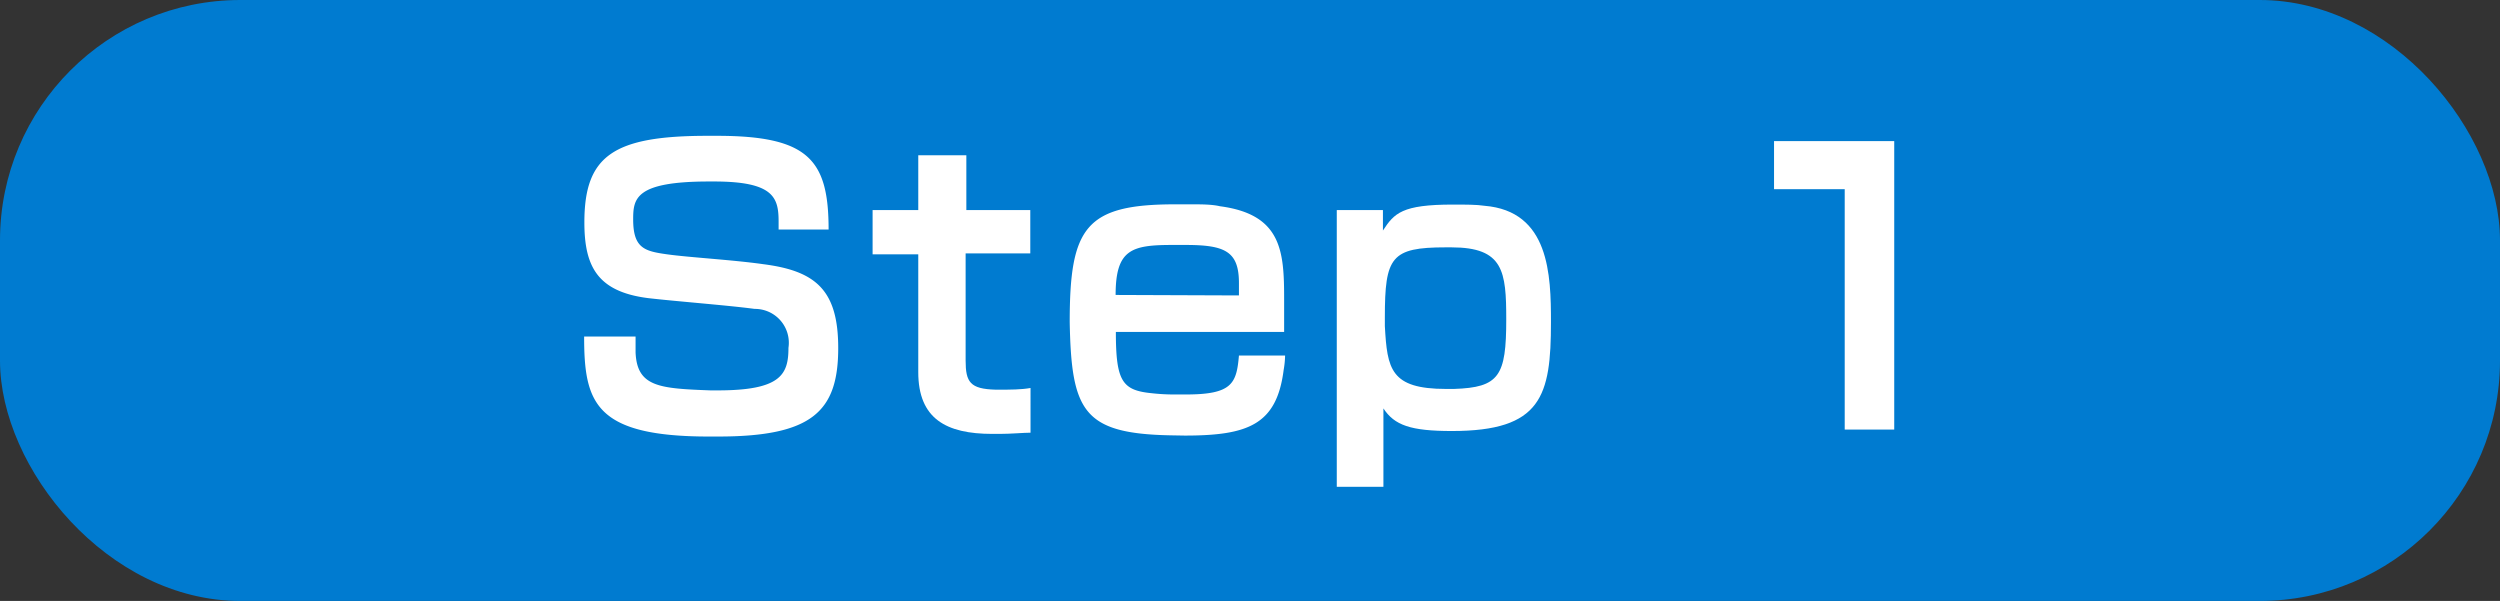
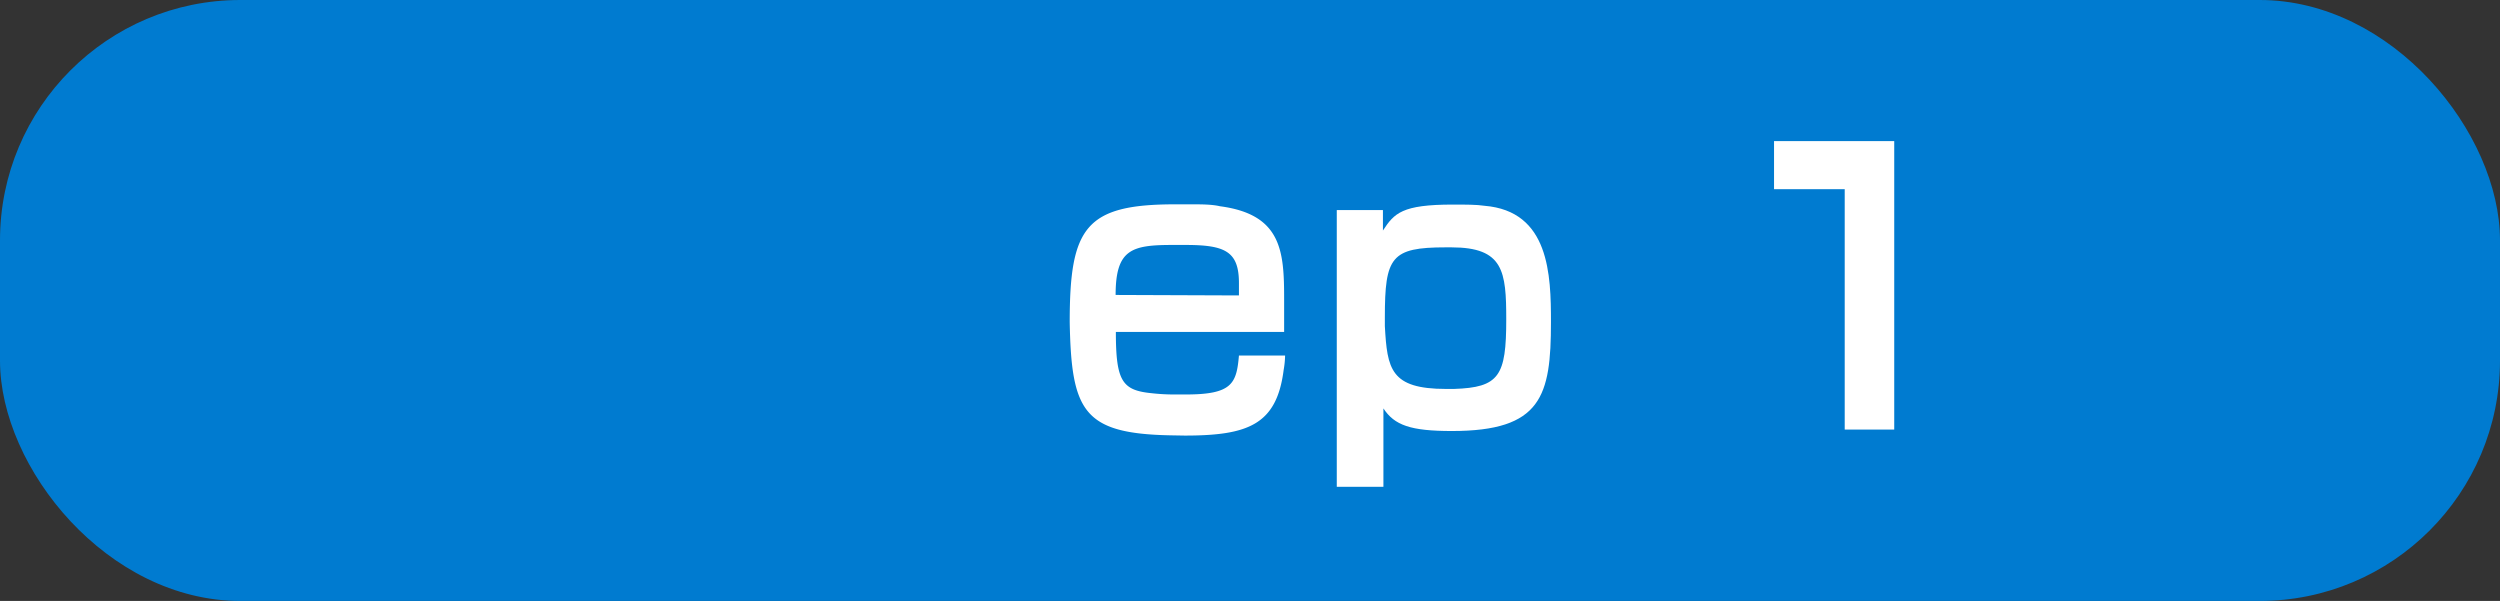
<svg xmlns="http://www.w3.org/2000/svg" viewBox="0 0 104 25">
  <rect x="0" y="0" width="104" height="25" fill="#333333" stroke="none" />
  <defs>
    <style>.cls-1{fill:#007bd0;}.cls-2{fill:#fff;}</style>
  </defs>
  <g id="レイヤー_2" data-name="レイヤー 2">
    <g id="撮って楽しむ">
      <rect class="cls-1" width="104" height="25" rx="10" />
-       <path class="cls-2" d="M29.5,18.16c-4.76,0-5.2-1.41-5.2-4.16h2.14v.66c.06,1.44,1,1.5,3.11,1.58h.31c2.62,0,2.94-.66,2.94-1.77a1.41,1.41,0,0,0-1.41-1.62c-1.11-.15-3.34-.32-4.44-.45-2.1-.27-2.64-1.32-2.64-3.15,0-2.78,1.21-3.6,5.13-3.6h.38c3.82,0,4.65,1,4.65,3.9H32.39V9.22c0-1-.2-1.67-2.69-1.67h-.2c-3.08,0-3.16.71-3.16,1.58,0,1.2.48,1.32,1.41,1.45s2.74.23,4,.41c2.19.28,3.12,1.08,3.12,3.49,0,2.64-1.09,3.68-5,3.68Z" />
-       <path class="cls-2" d="M42.87,18c-.28,0-.82.05-1.28.05h-.31c-1.92,0-3.08-.63-3.08-2.57v-4.9H36.3V8.74h1.9V6.46h2V8.74h2.66v1.8H40.17V15c0,.9.19,1.18,1.24,1.21h.16c.45,0,.92,0,1.3-.07Z" />
      <path class="cls-2" d="M48.7,18.11c-3.64-.07-4.13-1-4.2-4.71,0-3.94.65-4.9,4.39-4.9h.64c.44,0,.88,0,1.22.08,2.58.34,2.67,1.89,2.67,3.87,0,.48,0,1,0,1.36h-7c0,2.07.27,2.43,1.51,2.55a8.14,8.14,0,0,0,.87.05l.54,0c1.92,0,2.1-.46,2.2-1.62h1.92a3.81,3.81,0,0,1-.06.6c-.29,2.28-1.48,2.73-4.12,2.73Zm2.84-5.82c0-.15,0-.33,0-.51,0-1.32-.57-1.59-2.22-1.59l-.55,0c-1.7,0-2.36.19-2.36,2.08Z" />
      <path class="cls-2" d="M55.61,20.25V8.74h1.92v.85c.47-.72.79-1.08,2.91-1.08.5,0,1,0,1.31.05,2.71.22,2.77,2.88,2.77,4.84,0,3.08-.39,4.53-4.12,4.53-1.72,0-2.39-.24-2.85-.94v3.26Zm2-6.68c.1,1.78.23,2.61,2.55,2.61l.32,0c1.89-.06,2.18-.54,2.18-2.89,0-2-.11-3-2.28-3h-.24c-2.27,0-2.53.4-2.53,2.91Z" />
      <path class="cls-2" d="M76.74,17.87v-10H73.8v-2h5v12Z" />
    </g>
  </g>
</svg>